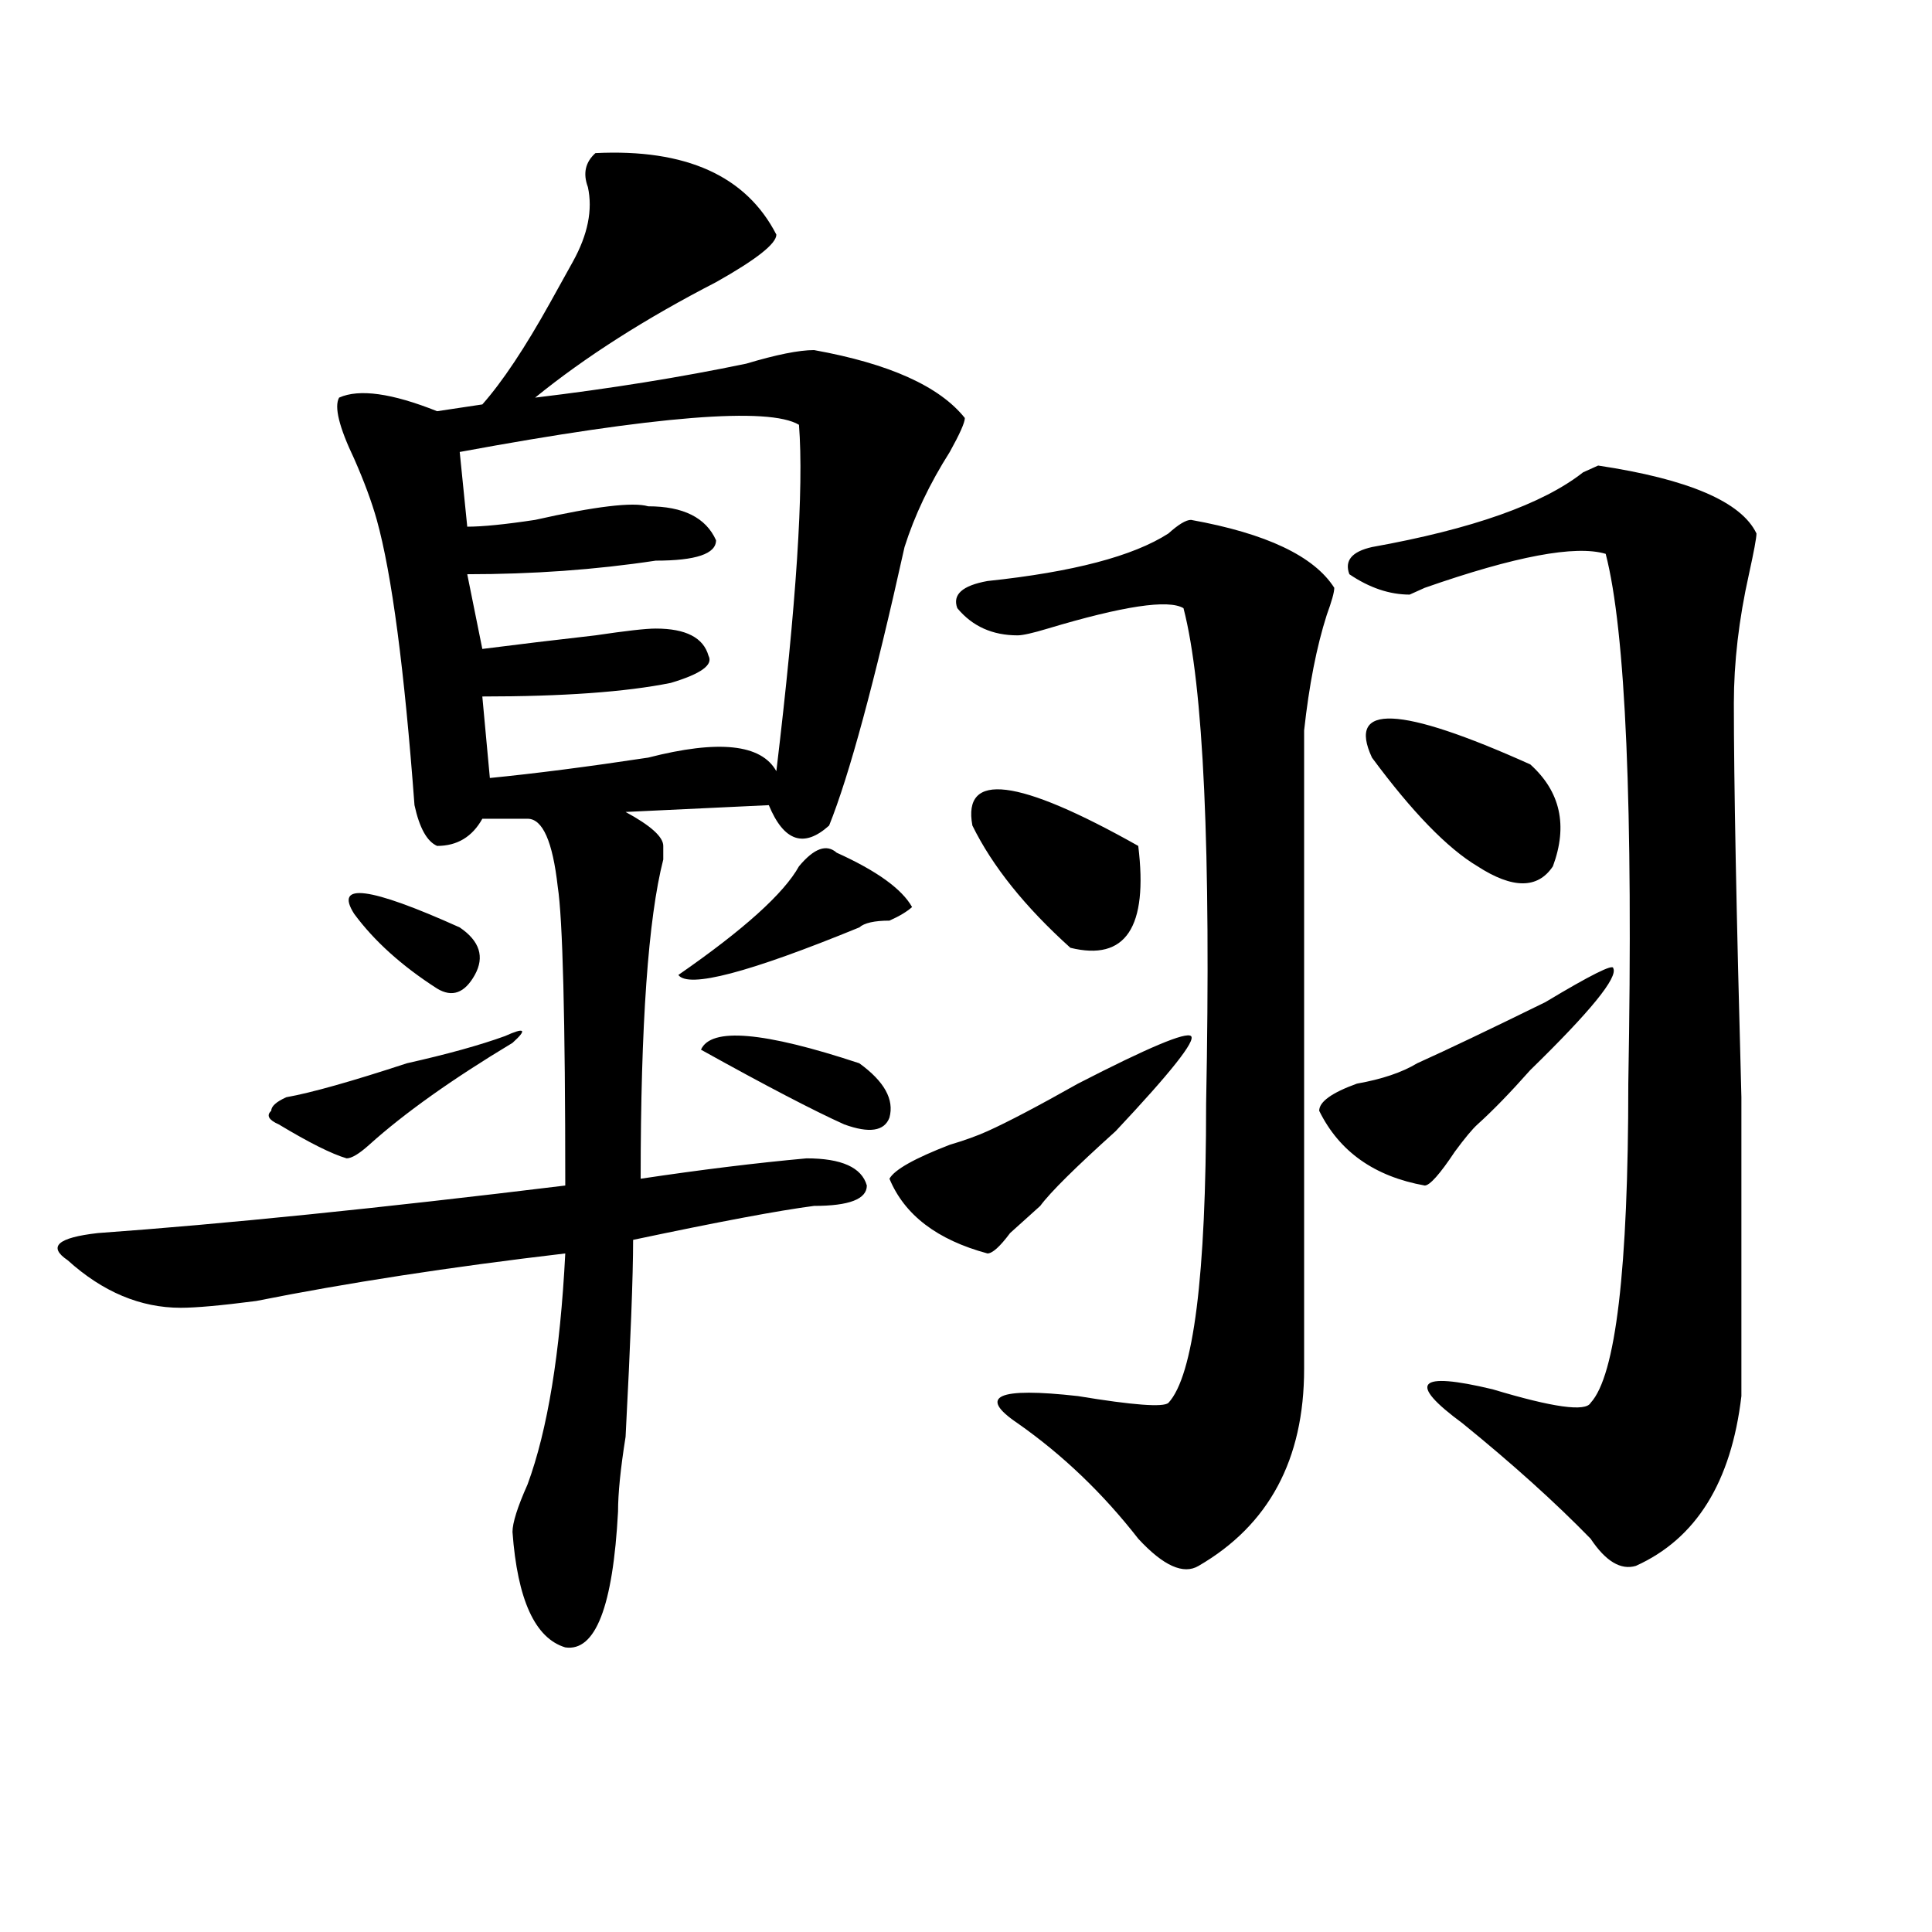
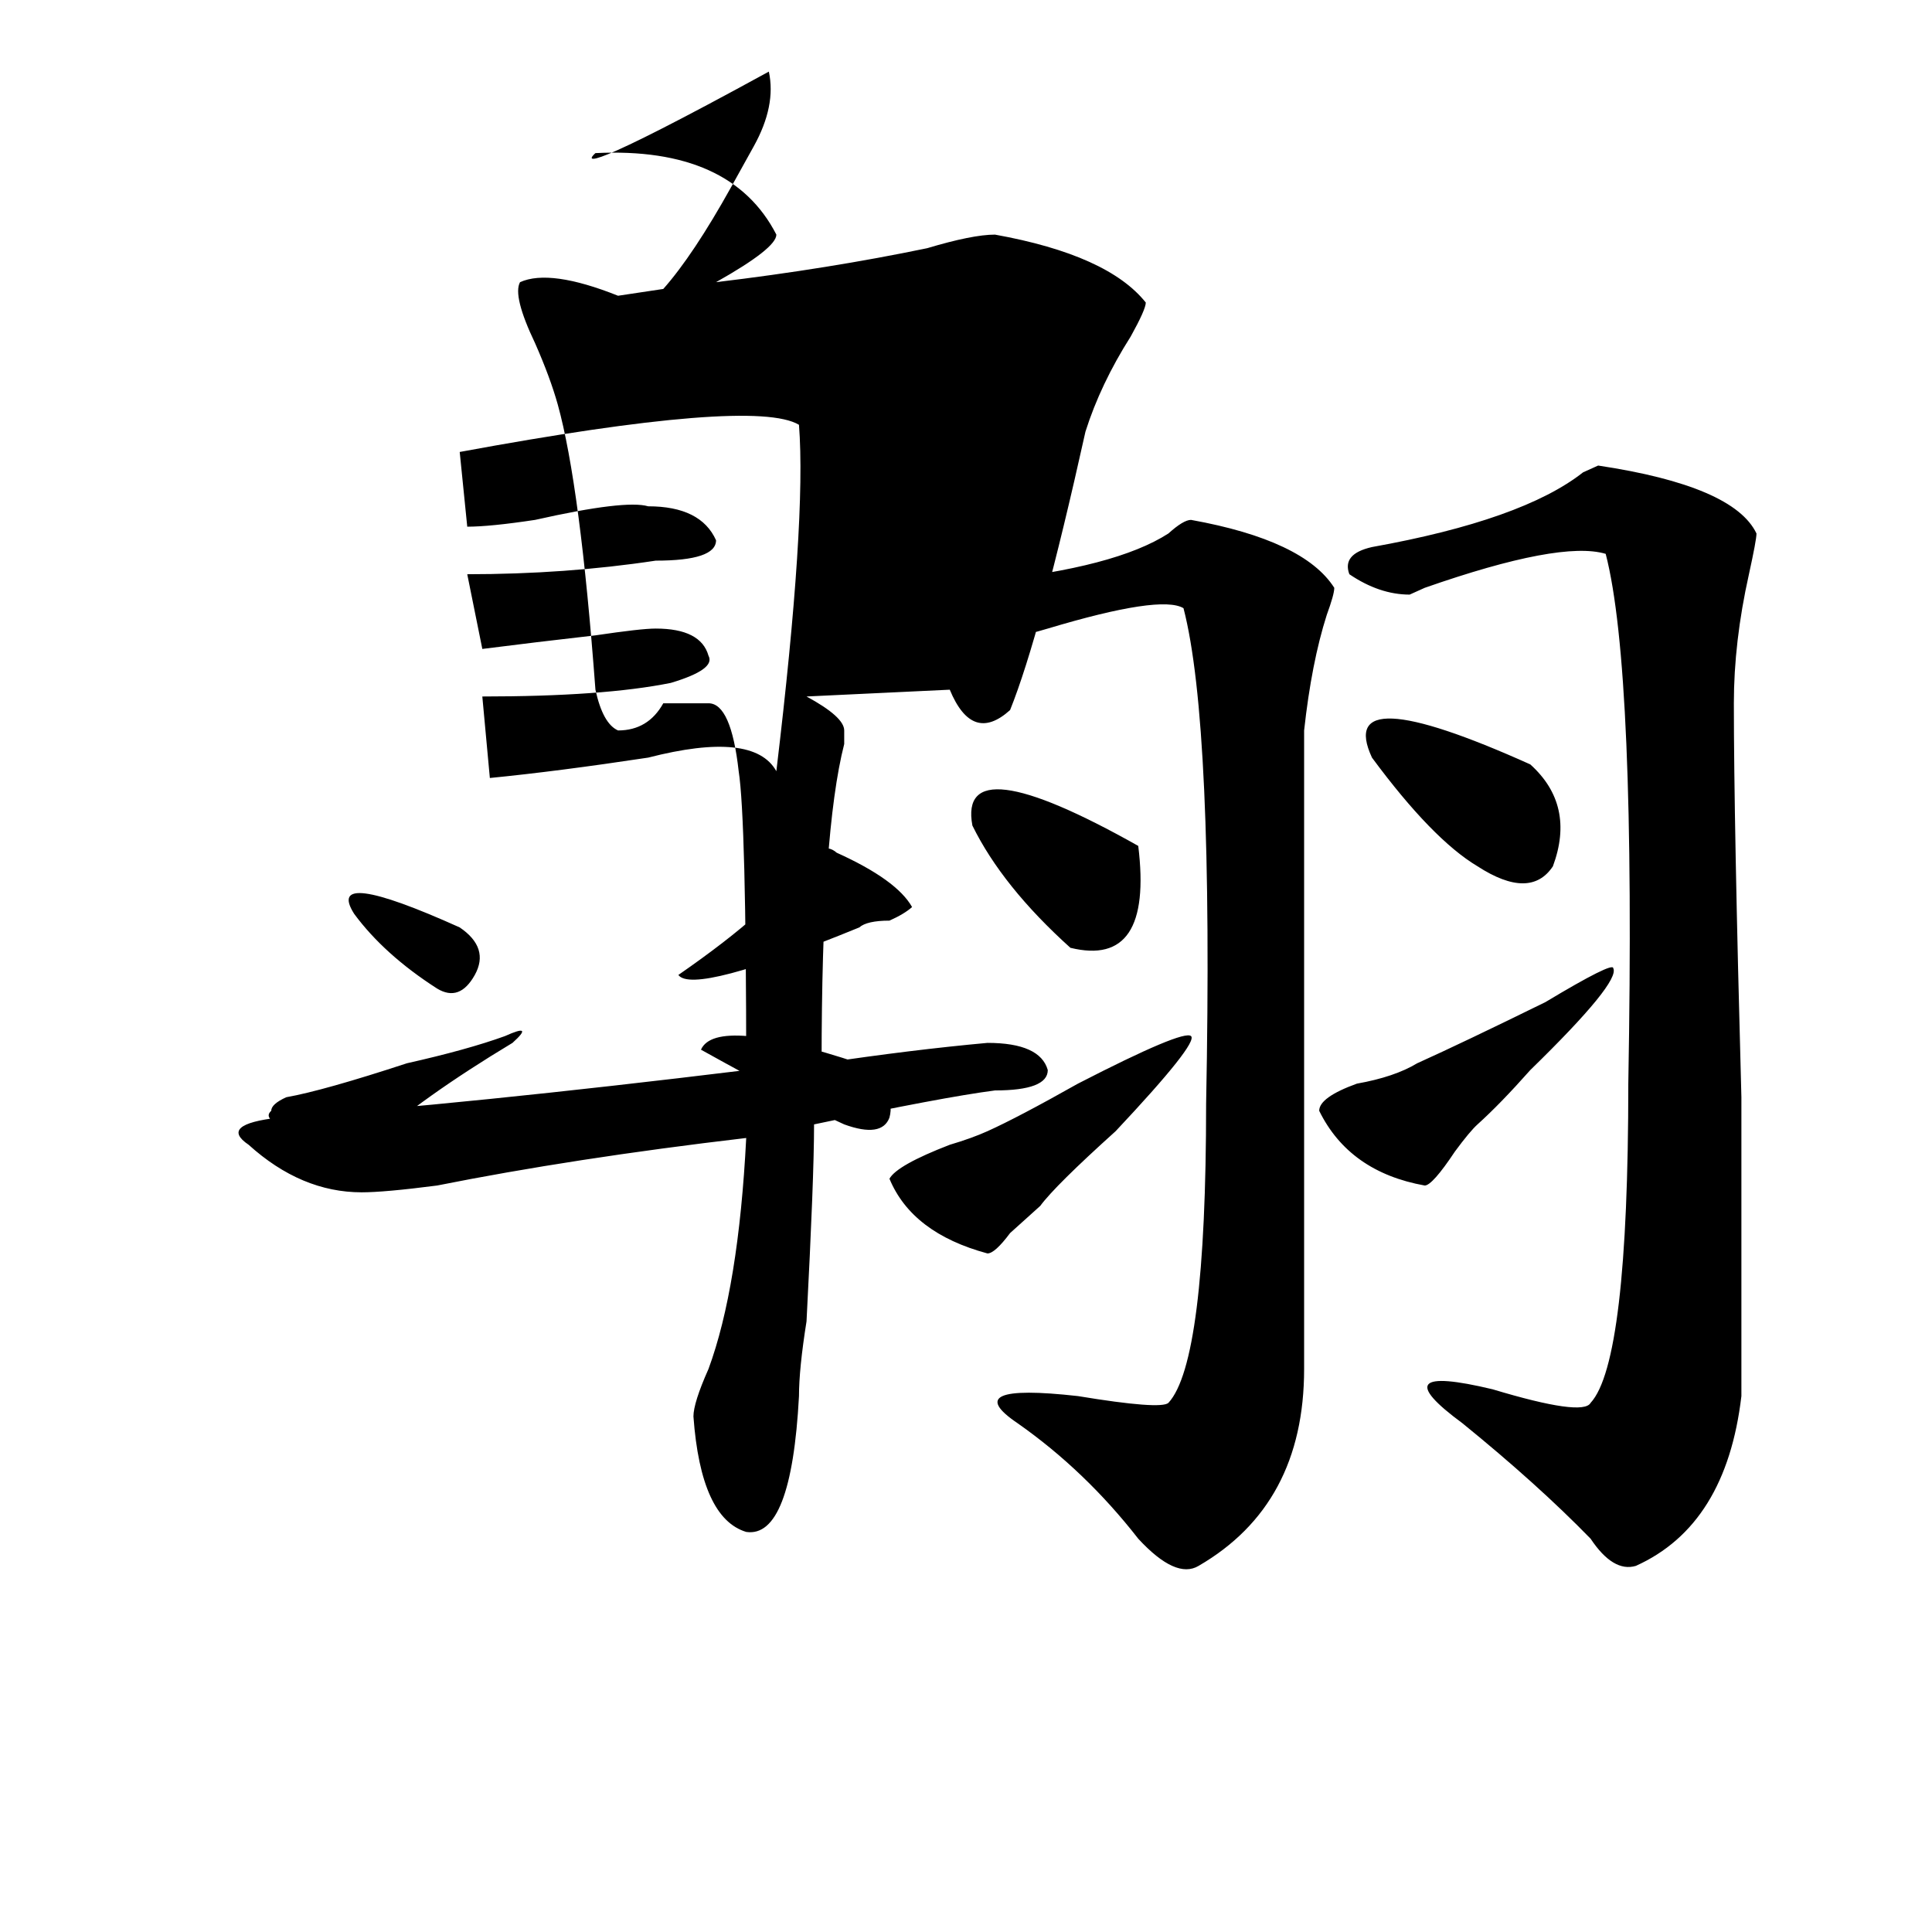
<svg xmlns="http://www.w3.org/2000/svg" version="1.1" id="图层_1" x="0px" y="0px" width="1000px" height="1000px" viewBox="0 0 1000 1000" enable-background="new 0 0 1000 1000" xml:space="preserve">
-   <path d="M308.188,79.25c46.828-2.307,78.047,11.756,93.656,42.188c0,4.725-10.427,12.909-31.219,24.609  c-36.462,18.787-67.681,38.672-93.656,59.766c39.023-4.669,75.425-10.547,109.266-17.578c15.609-4.669,27.316-7.031,35.121-7.031  c39.023,7.031,64.999,18.787,78.047,35.156c0,2.362-2.622,8.24-7.805,17.578c-10.427,16.425-18.231,32.85-23.414,49.219  c-15.609,70.313-28.657,118.378-39.023,144.141c-13.048,11.756-23.414,8.24-31.219-10.547l-74.145,3.516  c12.987,7.031,19.512,12.909,19.512,17.578v7.031c-7.805,30.487-11.707,85.584-11.707,165.234  c31.219-4.669,59.815-8.185,85.852-10.547c18.171,0,28.597,4.725,31.219,14.063c0,7.031-9.146,10.547-27.316,10.547  c-18.231,2.362-49.45,8.24-93.656,17.578c0,18.787-1.341,52.734-3.902,101.953c-2.622,16.425-3.902,29.334-3.902,38.672  c-2.622,49.219-11.707,72.619-27.316,70.313c-15.609-4.725-24.755-24.609-27.316-59.766c0-4.669,2.562-12.854,7.805-24.609  c10.366-28.125,16.89-67.95,19.512-119.531c-59.876,7.031-113.168,15.271-159.996,24.609c-18.231,2.362-31.219,3.516-39.023,3.516  c-20.853,0-40.364-8.185-58.535-24.609c-10.427-7.031-5.243-11.7,15.609-14.063c64.999-4.669,145.667-12.854,241.945-24.609  c0-86.682-1.341-138.263-3.902-154.688c-2.622-23.4-7.805-35.156-15.609-35.156h-23.414c-5.243,9.394-13.048,14.063-23.414,14.063  c-5.243-2.307-9.146-9.338-11.707-21.094c-5.243-70.313-11.707-119.531-19.512-147.656c-2.622-9.338-6.524-19.885-11.707-31.641  c-7.805-16.369-10.427-26.916-7.805-31.641c10.366-4.669,27.316-2.307,50.73,7.031l23.414-3.516  c10.366-11.7,22.073-29.278,35.121-52.734c5.183-9.338,9.085-16.369,11.707-21.094c7.805-14.063,10.366-26.916,7.805-38.672  C301.663,89.797,302.944,83.975,308.188,79.25z M261.359,536.281c10.366-4.669,11.707-3.516,3.902,3.516  c-31.219,18.787-55.974,36.365-74.145,52.734c-5.243,4.725-9.146,7.031-11.707,7.031c-7.805-2.307-19.512-8.185-35.121-17.578  c-5.243-2.307-6.524-4.669-3.902-7.031c0-2.307,2.562-4.669,7.805-7.031c12.987-2.307,33.78-8.185,62.438-17.578  C231.421,545.675,248.312,541.006,261.359,536.281z M183.313,473c-10.427-16.369,7.805-14.063,54.633,7.031  c10.366,7.031,12.987,15.271,7.805,24.609c-5.243,9.394-11.707,11.756-19.512,7.031C208.007,499.972,193.679,487.063,183.313,473z   M413.551,219.875c-15.609-9.338-74.145-4.669-175.605,14.063l3.902,38.672c7.805,0,19.512-1.153,35.121-3.516  c31.219-7.031,50.73-9.338,58.535-7.031c18.171,0,29.878,5.878,35.121,17.578c0,7.031-10.427,10.547-31.219,10.547  c-31.219,4.725-63.778,7.031-97.559,7.031l7.805,38.672c18.171-2.307,37.683-4.669,58.535-7.031  c15.609-2.307,25.976-3.516,31.219-3.516c15.609,0,24.694,4.725,27.316,14.063c2.562,4.725-3.902,9.394-19.512,14.063  c-23.414,4.725-55.974,7.031-97.559,7.031l3.902,42.188c23.414-2.307,50.73-5.822,81.949-10.547  c36.401-9.338,58.535-7.031,66.34,7.031C412.21,312.49,416.112,252.725,413.551,219.875z M433.063,441.359  c20.792,9.394,33.78,18.787,39.023,28.125c-2.622,2.362-6.524,4.725-11.707,7.031c-7.805,0-13.048,1.209-15.609,3.516  c-57.255,23.456-88.474,31.641-93.656,24.609c33.78-23.4,54.633-42.188,62.438-56.25  C421.355,439.053,427.819,436.69,433.063,441.359z M362.82,543.313c5.183-11.7,32.499-9.338,81.949,7.031  c12.987,9.394,18.171,18.787,15.609,28.125c-2.622,7.031-10.427,8.24-23.414,3.516C421.355,574.953,396.601,562.1,362.82,543.313z   M616.473,536.281c2.562,2.362-10.427,18.787-39.023,49.219c-20.853,18.787-33.841,31.641-39.023,38.672  c-5.243,4.725-10.427,9.394-15.609,14.063c-5.243,7.031-9.146,10.547-11.707,10.547c-26.036-7.031-42.926-19.885-50.73-38.672  c2.562-4.669,12.987-10.547,31.219-17.578c7.805-2.307,14.269-4.669,19.512-7.031c10.366-4.669,25.976-12.854,46.828-24.609  C594.339,542.159,613.851,533.975,616.473,536.281z M616.473,269.094c39.023,7.031,63.718,18.787,74.145,35.156  c0,2.362-1.341,7.031-3.902,14.063c-5.243,16.425-9.146,36.365-11.707,59.766c0,112.5,0,222.693,0,330.469  c0,46.912-18.231,80.859-54.633,101.953c-7.805,4.669-18.231,0-31.219-14.063c-18.231-23.4-39.023-43.341-62.438-59.766  c-20.853-14.063-10.427-18.731,31.219-14.063c28.597,4.725,44.206,5.878,46.828,3.516c12.987-14.063,19.512-65.588,19.512-154.688  c2.562-131.231-1.341-216.76-11.707-256.641c-7.805-4.669-31.219-1.153-70.242,10.547c-7.805,2.362-13.048,3.516-15.609,3.516  c-13.048,0-23.414-4.669-31.219-14.063c-2.622-7.031,2.562-11.7,15.609-14.063c44.206-4.669,75.425-12.854,93.656-24.609  C609.948,271.456,613.851,269.094,616.473,269.094z M589.156,437.844c5.183,42.188-6.524,59.766-35.121,52.734  c-23.414-21.094-40.364-42.188-50.73-63.281C498.062,399.172,526.719,402.688,589.156,437.844z M733.543,550.344  c15.609-7.031,37.683-17.578,66.34-31.641c23.414-14.063,35.121-19.885,35.121-17.578c2.562,4.725-11.707,22.303-42.926,52.734  c-10.427,11.756-19.512,21.094-27.316,28.125c-2.622,2.362-6.524,7.031-11.707,14.063c-7.805,11.756-13.048,17.578-15.609,17.578  c-26.036-4.669-44.267-17.578-54.633-38.672c0-4.669,6.464-9.338,19.512-14.063C715.312,558.584,725.738,555.068,733.543,550.344z   M909.148,276.125c0,2.362-1.341,9.394-3.902,21.094c-5.243,23.456-7.805,45.703-7.805,66.797c0,39.881,1.28,107.831,3.902,203.906  c0,77.344,0,128.925,0,154.688c-5.243,44.55-23.414,73.828-54.633,87.891c-7.805,2.307-15.609-2.362-23.414-14.063  c-18.231-18.731-40.364-38.672-66.34-59.766c-28.657-21.094-23.414-26.916,15.609-17.578c31.219,9.394,48.108,11.756,50.73,7.031  c12.987-14.063,19.512-69.104,19.512-165.234c2.562-142.932-1.341-234.338-11.707-274.219c-15.609-4.669-46.828,1.209-93.656,17.578  l-7.805,3.516c-10.427,0-20.853-3.516-31.219-10.547c-2.622-7.031,1.28-11.7,11.707-14.063  c52.011-9.338,88.413-22.247,109.266-38.672l7.805-3.516C874.027,248,901.344,259.756,909.148,276.125z M710.129,392.141  c-13.048-28.125,14.269-26.916,81.949,3.516c15.609,14.063,19.512,31.641,11.707,52.734c-7.805,11.756-20.853,11.756-39.023,0  C749.152,439.053,730.921,420.266,710.129,392.141z" />
+   <path d="M308.188,79.25c46.828-2.307,78.047,11.756,93.656,42.188c0,4.725-10.427,12.909-31.219,24.609  c39.023-4.669,75.425-10.547,109.266-17.578c15.609-4.669,27.316-7.031,35.121-7.031  c39.023,7.031,64.999,18.787,78.047,35.156c0,2.362-2.622,8.24-7.805,17.578c-10.427,16.425-18.231,32.85-23.414,49.219  c-15.609,70.313-28.657,118.378-39.023,144.141c-13.048,11.756-23.414,8.24-31.219-10.547l-74.145,3.516  c12.987,7.031,19.512,12.909,19.512,17.578v7.031c-7.805,30.487-11.707,85.584-11.707,165.234  c31.219-4.669,59.815-8.185,85.852-10.547c18.171,0,28.597,4.725,31.219,14.063c0,7.031-9.146,10.547-27.316,10.547  c-18.231,2.362-49.45,8.24-93.656,17.578c0,18.787-1.341,52.734-3.902,101.953c-2.622,16.425-3.902,29.334-3.902,38.672  c-2.622,49.219-11.707,72.619-27.316,70.313c-15.609-4.725-24.755-24.609-27.316-59.766c0-4.669,2.562-12.854,7.805-24.609  c10.366-28.125,16.89-67.95,19.512-119.531c-59.876,7.031-113.168,15.271-159.996,24.609c-18.231,2.362-31.219,3.516-39.023,3.516  c-20.853,0-40.364-8.185-58.535-24.609c-10.427-7.031-5.243-11.7,15.609-14.063c64.999-4.669,145.667-12.854,241.945-24.609  c0-86.682-1.341-138.263-3.902-154.688c-2.622-23.4-7.805-35.156-15.609-35.156h-23.414c-5.243,9.394-13.048,14.063-23.414,14.063  c-5.243-2.307-9.146-9.338-11.707-21.094c-5.243-70.313-11.707-119.531-19.512-147.656c-2.622-9.338-6.524-19.885-11.707-31.641  c-7.805-16.369-10.427-26.916-7.805-31.641c10.366-4.669,27.316-2.307,50.73,7.031l23.414-3.516  c10.366-11.7,22.073-29.278,35.121-52.734c5.183-9.338,9.085-16.369,11.707-21.094c7.805-14.063,10.366-26.916,7.805-38.672  C301.663,89.797,302.944,83.975,308.188,79.25z M261.359,536.281c10.366-4.669,11.707-3.516,3.902,3.516  c-31.219,18.787-55.974,36.365-74.145,52.734c-5.243,4.725-9.146,7.031-11.707,7.031c-7.805-2.307-19.512-8.185-35.121-17.578  c-5.243-2.307-6.524-4.669-3.902-7.031c0-2.307,2.562-4.669,7.805-7.031c12.987-2.307,33.78-8.185,62.438-17.578  C231.421,545.675,248.312,541.006,261.359,536.281z M183.313,473c-10.427-16.369,7.805-14.063,54.633,7.031  c10.366,7.031,12.987,15.271,7.805,24.609c-5.243,9.394-11.707,11.756-19.512,7.031C208.007,499.972,193.679,487.063,183.313,473z   M413.551,219.875c-15.609-9.338-74.145-4.669-175.605,14.063l3.902,38.672c7.805,0,19.512-1.153,35.121-3.516  c31.219-7.031,50.73-9.338,58.535-7.031c18.171,0,29.878,5.878,35.121,17.578c0,7.031-10.427,10.547-31.219,10.547  c-31.219,4.725-63.778,7.031-97.559,7.031l7.805,38.672c18.171-2.307,37.683-4.669,58.535-7.031  c15.609-2.307,25.976-3.516,31.219-3.516c15.609,0,24.694,4.725,27.316,14.063c2.562,4.725-3.902,9.394-19.512,14.063  c-23.414,4.725-55.974,7.031-97.559,7.031l3.902,42.188c23.414-2.307,50.73-5.822,81.949-10.547  c36.401-9.338,58.535-7.031,66.34,7.031C412.21,312.49,416.112,252.725,413.551,219.875z M433.063,441.359  c20.792,9.394,33.78,18.787,39.023,28.125c-2.622,2.362-6.524,4.725-11.707,7.031c-7.805,0-13.048,1.209-15.609,3.516  c-57.255,23.456-88.474,31.641-93.656,24.609c33.78-23.4,54.633-42.188,62.438-56.25  C421.355,439.053,427.819,436.69,433.063,441.359z M362.82,543.313c5.183-11.7,32.499-9.338,81.949,7.031  c12.987,9.394,18.171,18.787,15.609,28.125c-2.622,7.031-10.427,8.24-23.414,3.516C421.355,574.953,396.601,562.1,362.82,543.313z   M616.473,536.281c2.562,2.362-10.427,18.787-39.023,49.219c-20.853,18.787-33.841,31.641-39.023,38.672  c-5.243,4.725-10.427,9.394-15.609,14.063c-5.243,7.031-9.146,10.547-11.707,10.547c-26.036-7.031-42.926-19.885-50.73-38.672  c2.562-4.669,12.987-10.547,31.219-17.578c7.805-2.307,14.269-4.669,19.512-7.031c10.366-4.669,25.976-12.854,46.828-24.609  C594.339,542.159,613.851,533.975,616.473,536.281z M616.473,269.094c39.023,7.031,63.718,18.787,74.145,35.156  c0,2.362-1.341,7.031-3.902,14.063c-5.243,16.425-9.146,36.365-11.707,59.766c0,112.5,0,222.693,0,330.469  c0,46.912-18.231,80.859-54.633,101.953c-7.805,4.669-18.231,0-31.219-14.063c-18.231-23.4-39.023-43.341-62.438-59.766  c-20.853-14.063-10.427-18.731,31.219-14.063c28.597,4.725,44.206,5.878,46.828,3.516c12.987-14.063,19.512-65.588,19.512-154.688  c2.562-131.231-1.341-216.76-11.707-256.641c-7.805-4.669-31.219-1.153-70.242,10.547c-7.805,2.362-13.048,3.516-15.609,3.516  c-13.048,0-23.414-4.669-31.219-14.063c-2.622-7.031,2.562-11.7,15.609-14.063c44.206-4.669,75.425-12.854,93.656-24.609  C609.948,271.456,613.851,269.094,616.473,269.094z M589.156,437.844c5.183,42.188-6.524,59.766-35.121,52.734  c-23.414-21.094-40.364-42.188-50.73-63.281C498.062,399.172,526.719,402.688,589.156,437.844z M733.543,550.344  c15.609-7.031,37.683-17.578,66.34-31.641c23.414-14.063,35.121-19.885,35.121-17.578c2.562,4.725-11.707,22.303-42.926,52.734  c-10.427,11.756-19.512,21.094-27.316,28.125c-2.622,2.362-6.524,7.031-11.707,14.063c-7.805,11.756-13.048,17.578-15.609,17.578  c-26.036-4.669-44.267-17.578-54.633-38.672c0-4.669,6.464-9.338,19.512-14.063C715.312,558.584,725.738,555.068,733.543,550.344z   M909.148,276.125c0,2.362-1.341,9.394-3.902,21.094c-5.243,23.456-7.805,45.703-7.805,66.797c0,39.881,1.28,107.831,3.902,203.906  c0,77.344,0,128.925,0,154.688c-5.243,44.55-23.414,73.828-54.633,87.891c-7.805,2.307-15.609-2.362-23.414-14.063  c-18.231-18.731-40.364-38.672-66.34-59.766c-28.657-21.094-23.414-26.916,15.609-17.578c31.219,9.394,48.108,11.756,50.73,7.031  c12.987-14.063,19.512-69.104,19.512-165.234c2.562-142.932-1.341-234.338-11.707-274.219c-15.609-4.669-46.828,1.209-93.656,17.578  l-7.805,3.516c-10.427,0-20.853-3.516-31.219-10.547c-2.622-7.031,1.28-11.7,11.707-14.063  c52.011-9.338,88.413-22.247,109.266-38.672l7.805-3.516C874.027,248,901.344,259.756,909.148,276.125z M710.129,392.141  c-13.048-28.125,14.269-26.916,81.949,3.516c15.609,14.063,19.512,31.641,11.707,52.734c-7.805,11.756-20.853,11.756-39.023,0  C749.152,439.053,730.921,420.266,710.129,392.141z" />
</svg>